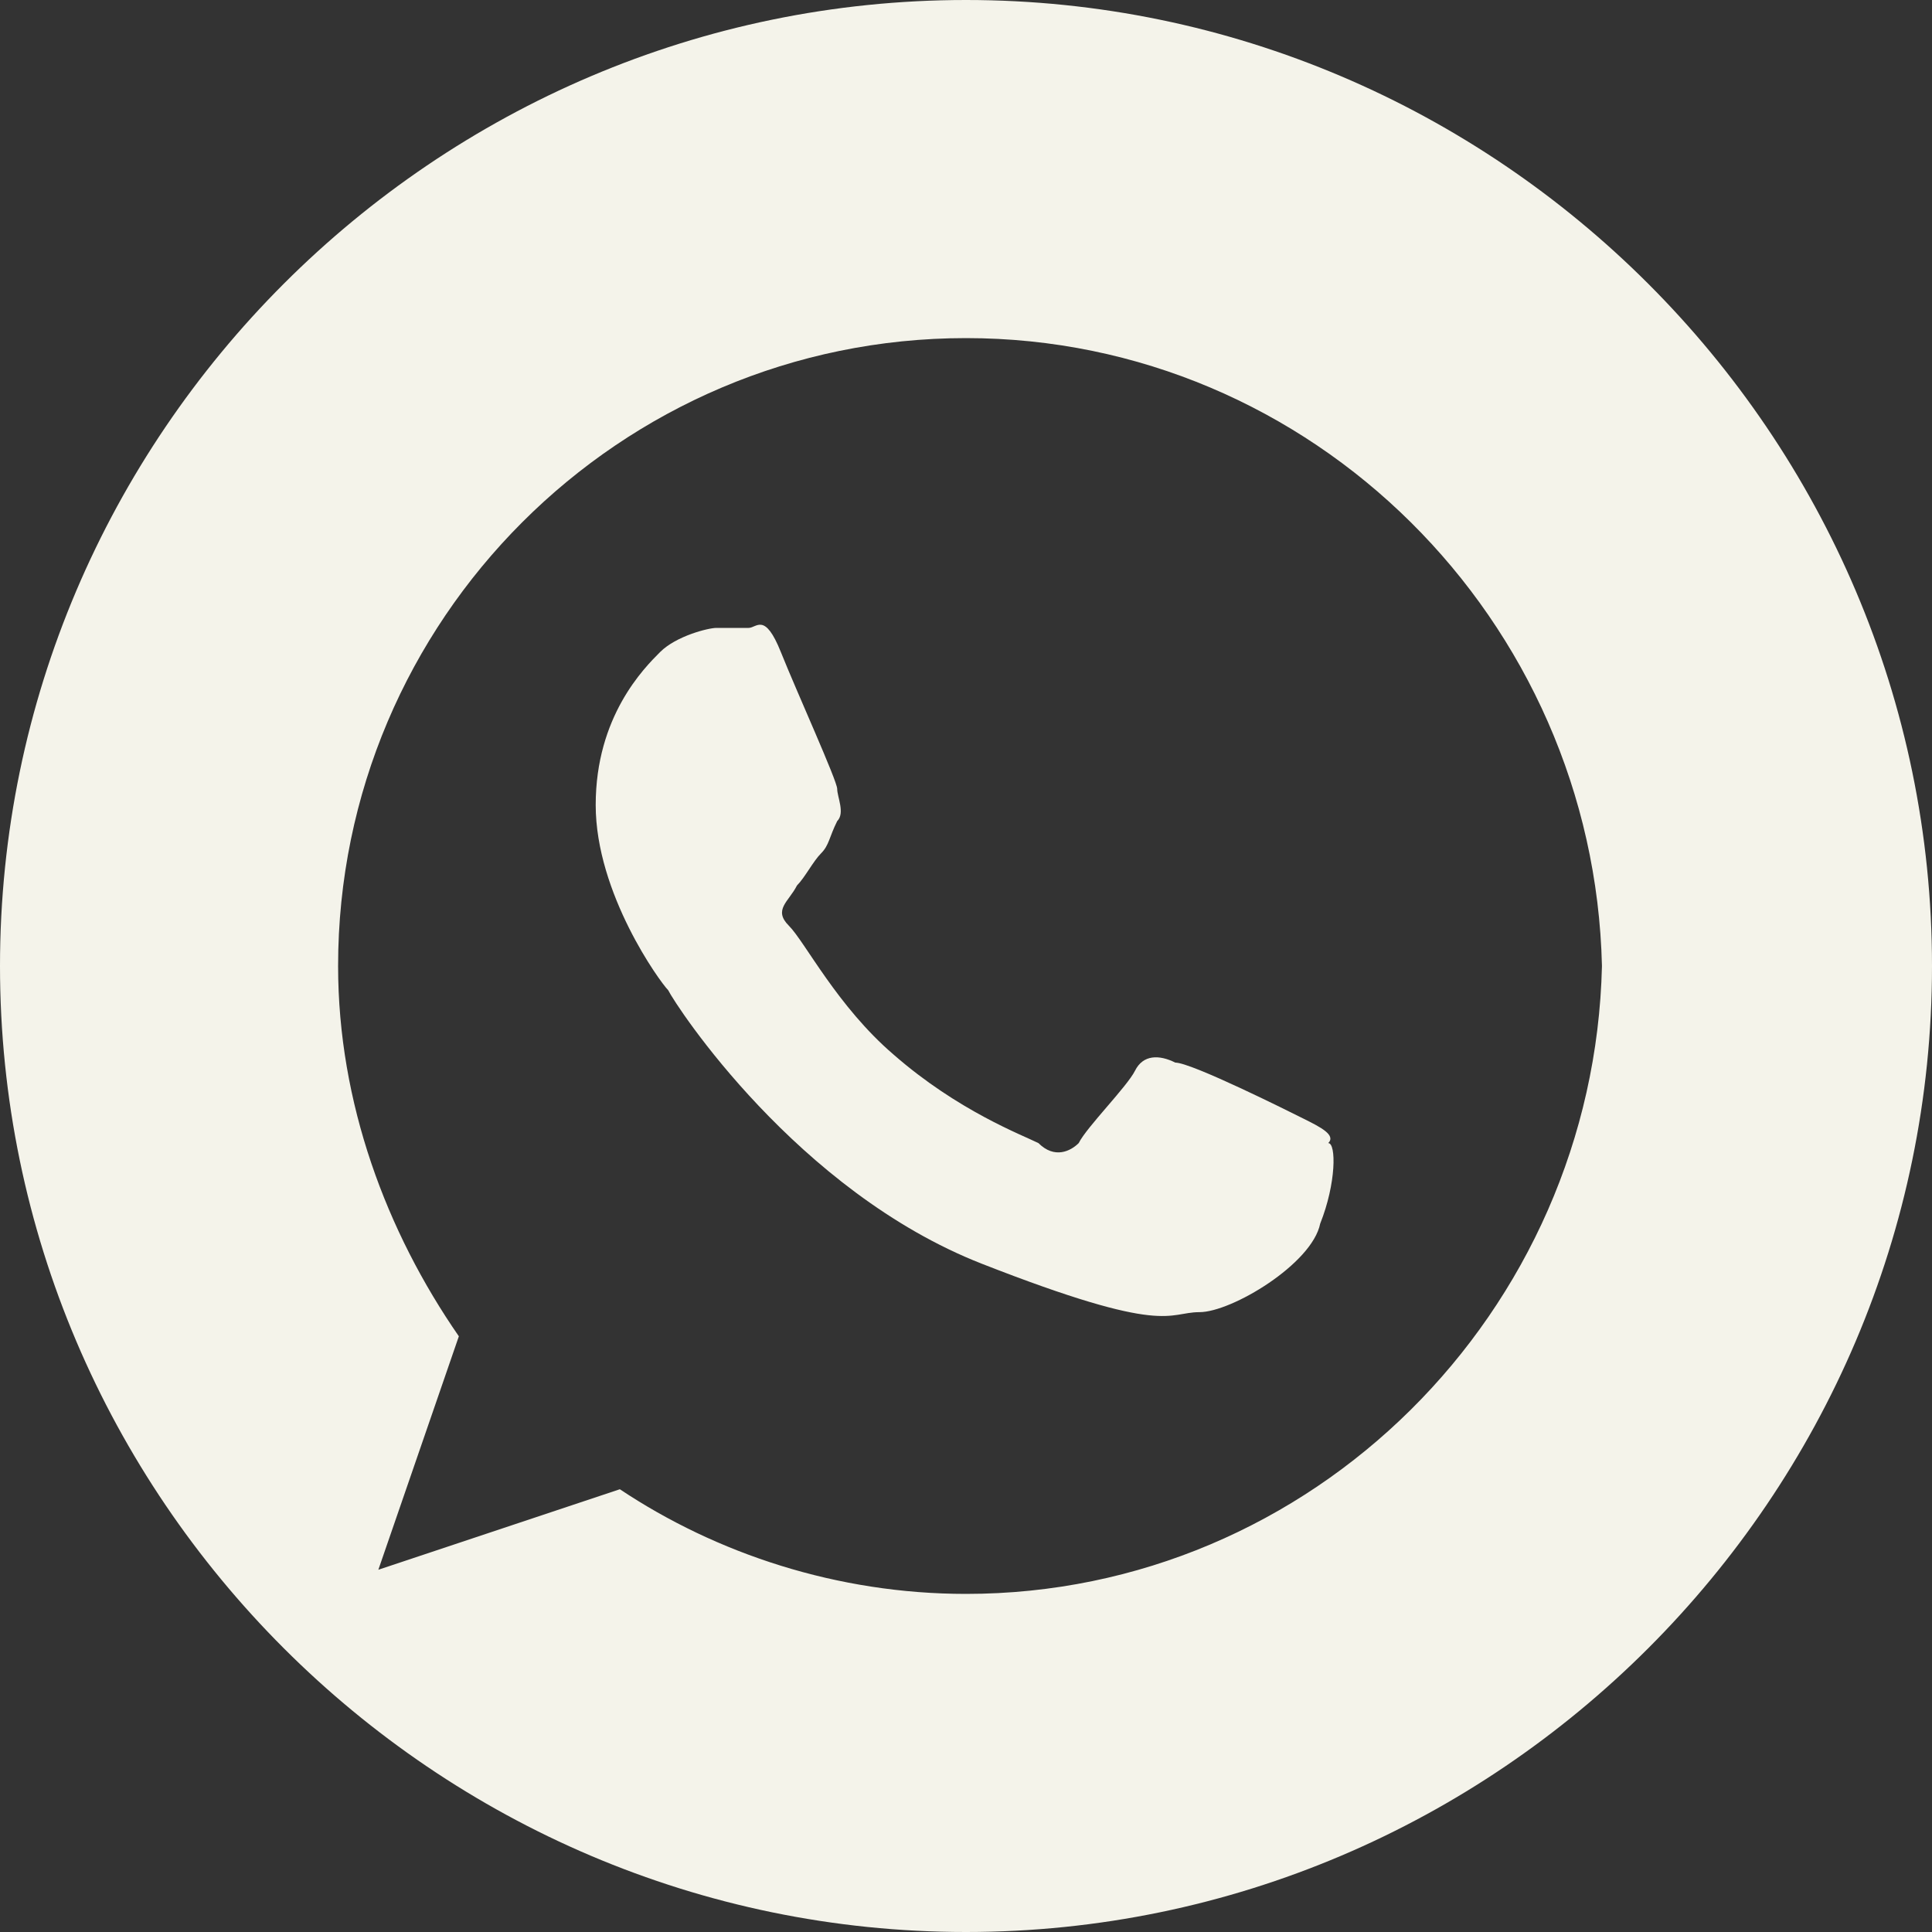
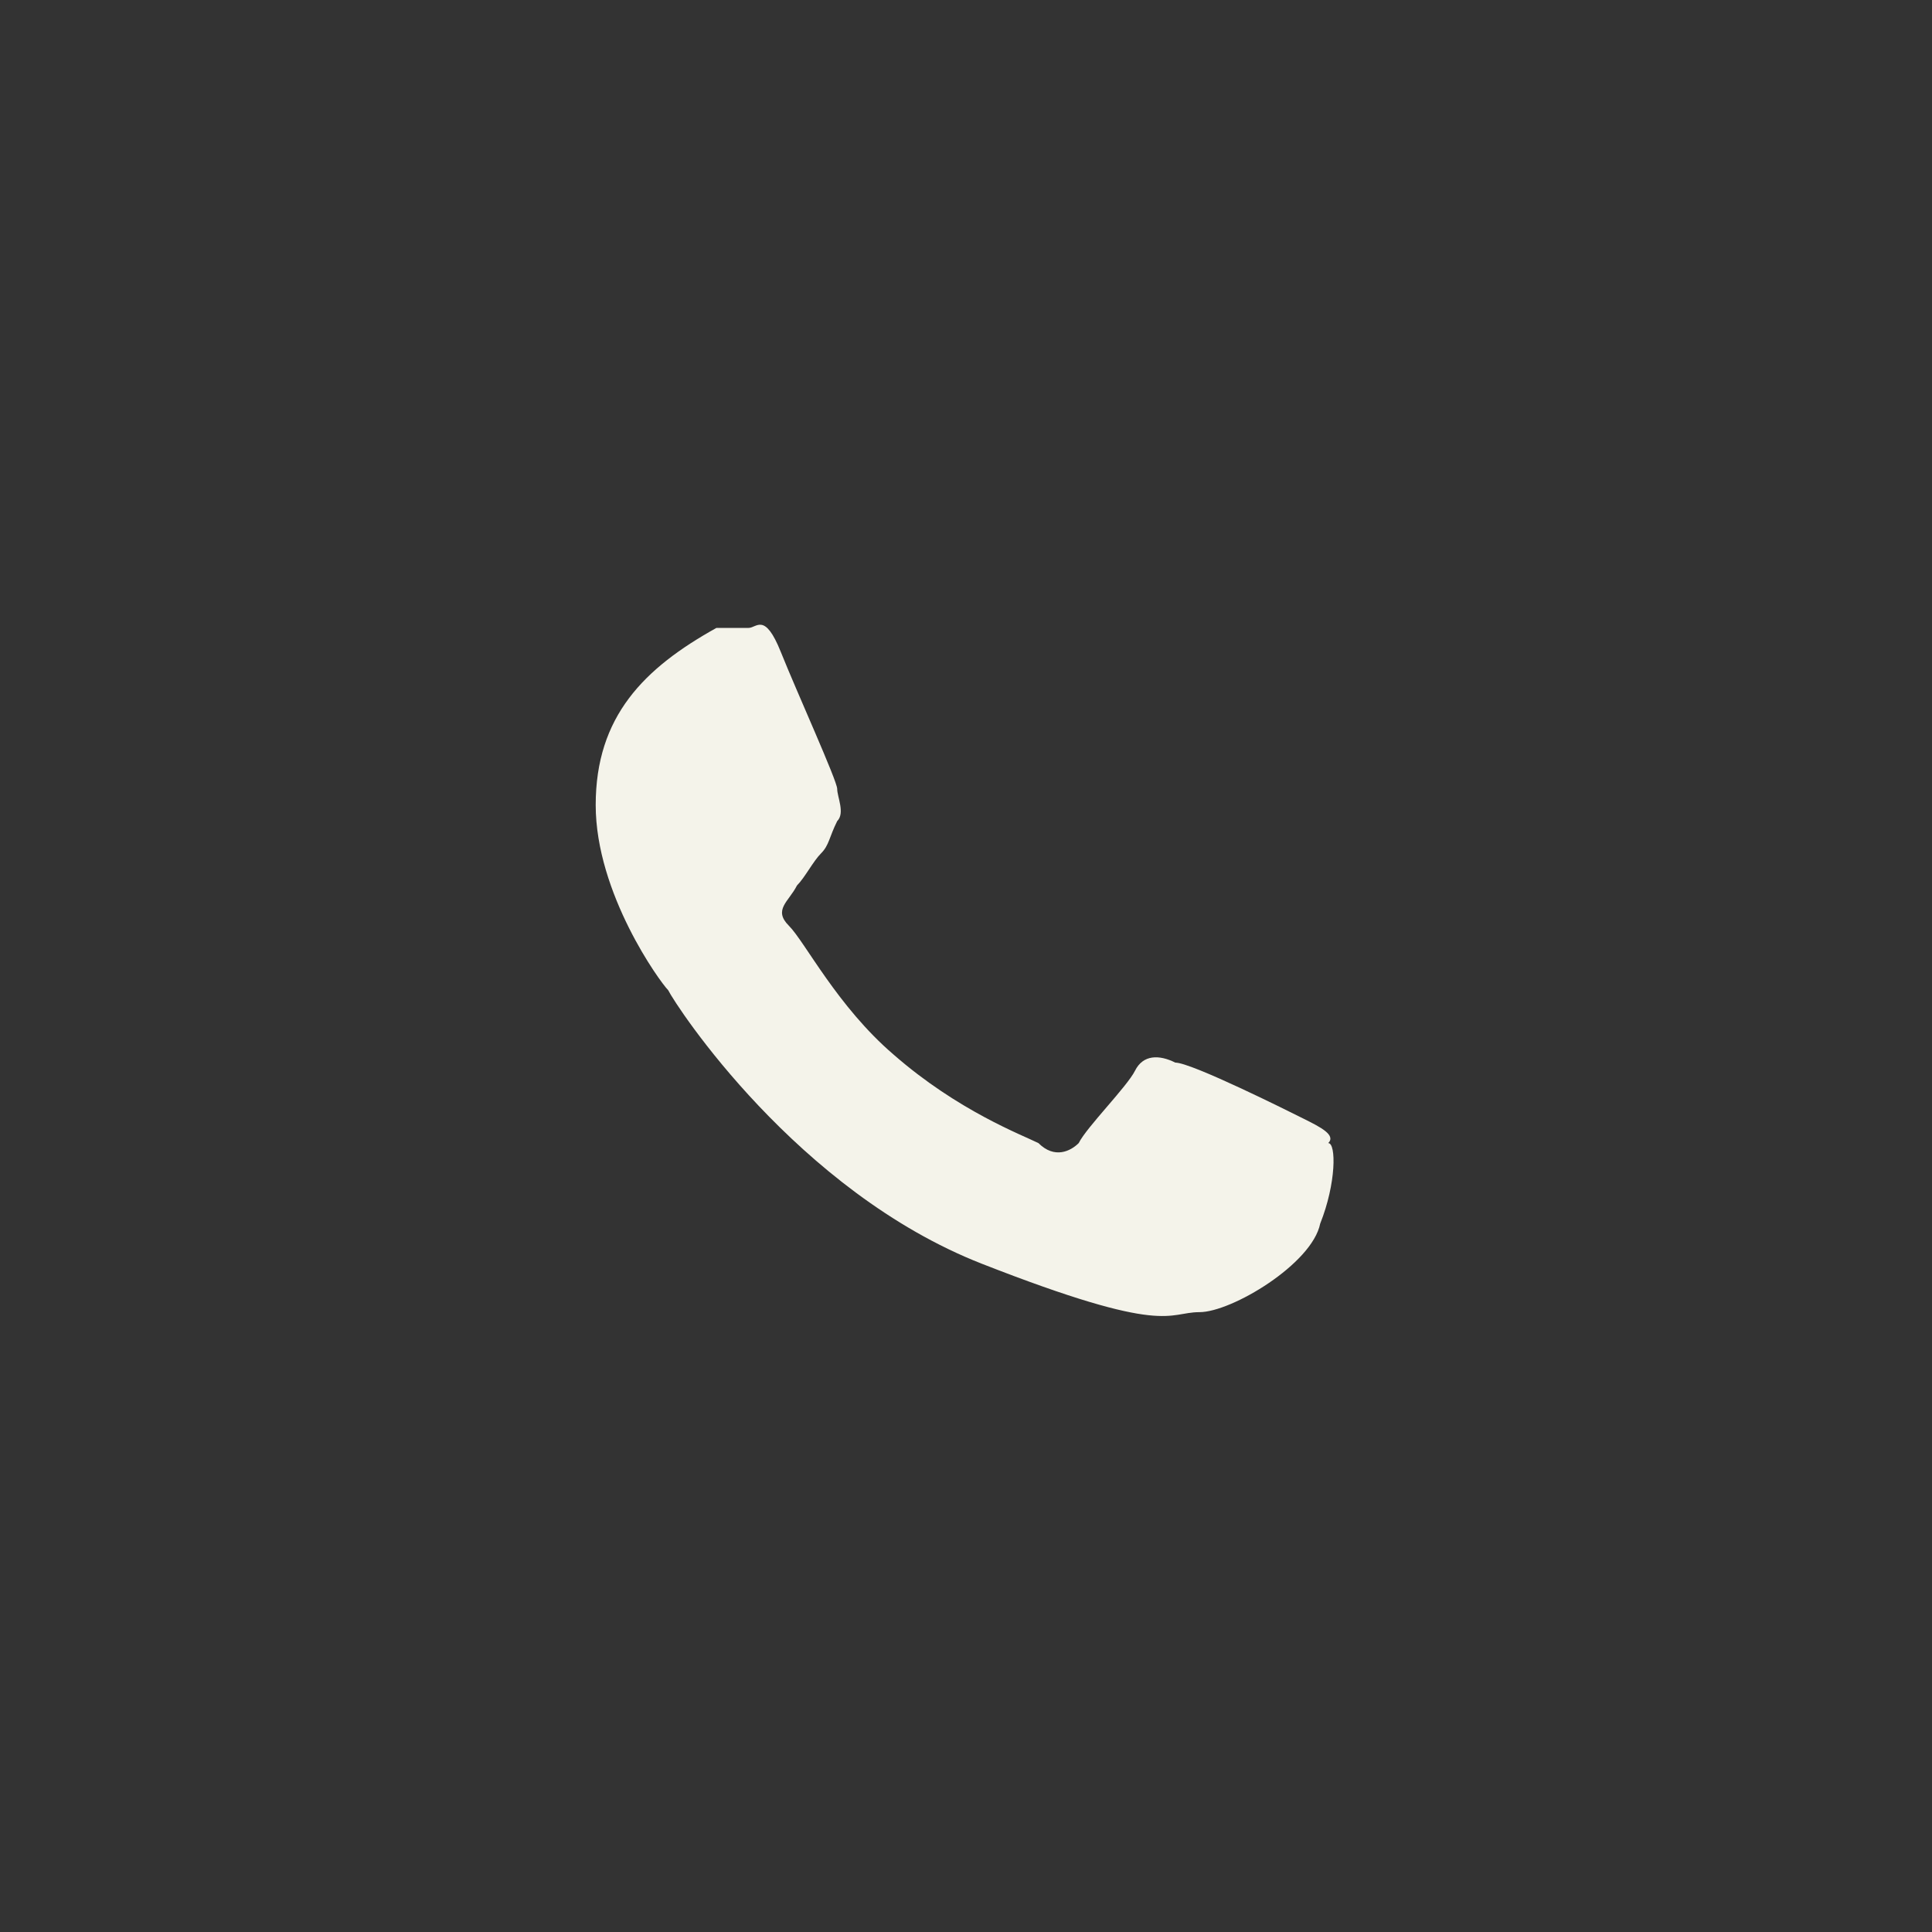
<svg xmlns="http://www.w3.org/2000/svg" id="Слой_1" x="0px" y="0px" viewBox="0 0 24 24" style="enable-background:new 0 0 24 24;" xml:space="preserve">
  <rect x="0" y="0" width="24" height="24" fill="#333333" stroke="none" />
  <style type="text/css"> .st0{display:none;} .st1{display:inline;fill:#F4F3EA;} .st2{fill:#F4F3EA;} .st3{display:none;fill:#F4F3EA;} </style>
  <g class="st0">
    <path class="st1" d="M12.7,9.2L12.7,9.2c0.7,0.1,1.2,0.3,1.6,0.7c0.4,0.4,0.6,0.9,0.6,1.5c0,0.2,0.2,0.4,0.4,0.4 c0.2,0,0.4-0.2,0.4-0.4c0-0.8-0.2-1.5-0.8-2.1c-0.5-0.6-1.3-0.9-2.1-0.9l0,0h0c-0.2,0-0.4,0.2-0.4,0.4C12.3,9,12.4,9.2,12.7,9.2z" />
    <path class="st1" d="M14.1,13.4c-0.4-0.2-0.7-0.1-0.9,0.1L13,13.9c-0.2,0.2-0.4,0.2-0.4,0.2h0c-2.1-0.5-2.7-2.7-2.7-2.7 s0-0.3,0.2-0.4l0.4-0.3c0.2-0.1,0.3-0.5,0.1-0.9c-0.3-0.5-0.7-1-1.1-1.5C9.3,8.2,9.2,8.1,9.1,8.1c-0.1,0-0.3,0-0.4,0.1h0 C8.3,8.3,8.1,8.6,7.9,8.8C7.7,9,7.6,9.3,7.5,9.5c0,0.1,0,0.3,0,0.4l0,0c0.2,0.6,0.5,1.2,0.8,1.8c0.4,0.8,1,1.5,1.6,2.2l0,0l0,0l0,0 l0,0c0.7,0.6,1.4,1.2,2.2,1.6c0.9,0.5,1.4,0.7,1.8,0.8v0c0.1,0,0.2,0,0.3,0c0.3,0,0.5-0.1,0.8-0.3c0.3-0.2,0.5-0.5,0.6-0.8v0 c0.2-0.3,0.1-0.6-0.1-0.8C15.1,14.1,14.6,13.7,14.1,13.4z" />
-     <path class="st1" d="M12.6,10.5c0.3,0,0.5,0.1,0.7,0.2c0.1,0.1,0.2,0.4,0.2,0.7c0,0.2,0.2,0.4,0.4,0.4c0.2,0,0.4-0.2,0.4-0.4 c0-0.5-0.2-0.9-0.5-1.2c-0.3-0.3-0.7-0.5-1.2-0.5c-0.2,0-0.4,0.2-0.4,0.4C12.2,10.3,12.4,10.5,12.6,10.5z" />
-     <path class="st1" d="M12,0C5.4,0,0,5.4,0,12c0,6.6,5.4,12,12,12c6.6,0,12-5.4,12-12C24,5.4,18.6,0,12,0z M19.2,15.7 c-0.4,1.5-1.5,2.6-3,2.9l-0.3,0.1c-1.6,0.4-3.2,0.5-4.8,0.4l-2.1,1.9c-0.2,0.1-0.4,0.2-0.6,0.1c-0.2-0.1-0.3-0.2-0.4-0.5l-0.3-2.1 c-1.3-0.4-2.4-1.5-2.7-2.9c-0.6-2.5-0.6-5.1,0-7.6c0.4-1.5,1.5-2.6,3-2.9l0.3-0.1c2.5-0.6,5.1-0.6,7.6,0l0.3,0.1 c1.5,0.3,2.7,1.5,3,2.9C19.9,10.6,19.9,13.2,19.2,15.7z" />
    <path class="st1" d="M15.7,8.3L15.7,8.3c-0.8-0.8-1.8-1.2-3-1.2c-0.2,0-0.4,0.2-0.4,0.4c0,0.2,0.2,0.4,0.4,0.4c1,0,1.8,0.3,2.5,0.9 c0.3,0.3,0.6,0.7,0.8,1.2c0.2,0.4,0.3,0.9,0.2,1.4c0,0.2,0.2,0.4,0.4,0.4c0.2,0,0.4-0.2,0.4-0.4c0-0.6-0.1-1.2-0.3-1.7 C16.4,9.2,16.1,8.7,15.7,8.3z" />
  </g>
  <g>
-     <path class="st2" d="M16.2,13.9c-0.2-0.1-1.4-0.7-1.6-0.7c-0.2-0.1-0.4-0.1-0.5,0.1c-0.1,0.2-0.6,0.7-0.7,0.9 c-0.1,0.1-0.3,0.2-0.5,0c-0.2-0.1-1-0.4-1.8-1.1c-0.7-0.6-1.1-1.4-1.3-1.6s0-0.3,0.1-0.5c0.1-0.1,0.2-0.3,0.3-0.4 c0.1-0.1,0.1-0.2,0.2-0.4c0.1-0.1,0-0.3,0-0.4c0-0.1-0.5-1.2-0.7-1.7S9.4,7.8,9.3,7.8c-0.1,0-0.3,0-0.4,0S8.4,7.9,8.2,8.1 C8,8.3,7.4,8.9,7.4,10c0,1.1,0.8,2.2,0.9,2.3c0.1,0.2,1.6,2.5,3.9,3.4c2.3,0.9,2.3,0.6,2.7,0.6c0.4,0,1.4-0.6,1.5-1.1 c0.2-0.5,0.2-1,0.1-1C16.6,14.1,16.4,14,16.2,13.9z" />
-     <path class="st2" d="M12,0L12,0C5.4,0,0,5.4,0,12s5.4,12,12,12h0c6.6,0,12-5.4,12-12S18.6,0,12,0z M12,19.8c-1.6,0-3.1-0.5-4.3-1.3 l-3,1l1-2.9c-0.9-1.3-1.5-2.9-1.5-4.6c0-4.3,3.5-7.8,7.8-7.8c4.3,0,7.8,3.5,7.9,7.8C19.8,16.3,16.3,19.8,12,19.8z" />
+     <path class="st2" d="M16.2,13.9c-0.2-0.1-1.4-0.7-1.6-0.7c-0.2-0.1-0.4-0.1-0.5,0.1c-0.1,0.2-0.6,0.7-0.7,0.9 c-0.1,0.1-0.3,0.2-0.5,0c-0.2-0.1-1-0.4-1.8-1.1c-0.7-0.6-1.1-1.4-1.3-1.6s0-0.3,0.1-0.5c0.1-0.1,0.2-0.3,0.3-0.4 c0.1-0.1,0.1-0.2,0.2-0.4c0.1-0.1,0-0.3,0-0.4c0-0.1-0.5-1.2-0.7-1.7S9.4,7.8,9.3,7.8c-0.1,0-0.3,0-0.4,0C8,8.3,7.4,8.9,7.4,10c0,1.1,0.8,2.2,0.9,2.3c0.1,0.2,1.6,2.5,3.9,3.4c2.3,0.9,2.3,0.6,2.7,0.6c0.4,0,1.4-0.6,1.5-1.1 c0.2-0.5,0.2-1,0.1-1C16.6,14.1,16.4,14,16.2,13.9z" />
  </g>
-   <path class="st3" d="M12,0L12,0C5.4,0,0,5.4,0,12s5.4,12,12,12h0c6.6,0,12-5.4,12-12S18.6,0,12,0z M17.8,13.2c0.5,0.5,1.1,1,1.6,1.6 c0.2,0.3,0.4,0.5,0.6,0.8c0.2,0.4,0,0.9-0.4,0.9h-2.4c-0.6,0-1.1-0.2-1.5-0.6c-0.3-0.3-0.6-0.7-0.9-1c-0.1-0.1-0.3-0.3-0.4-0.4 c-0.3-0.2-0.6-0.1-0.8,0.2c-0.2,0.3-0.2,0.7-0.2,1.1c0,0.6-0.2,0.7-0.8,0.7c-1.2,0.1-2.3-0.1-3.4-0.7c-0.9-0.5-1.6-1.3-2.3-2.1 c-1.2-1.6-2.1-3.5-3-5.3C3.8,8,3.9,7.8,4.4,7.7c0.8,0,1.5,0,2.3,0c0.3,0,0.5,0.2,0.6,0.5c0.4,1,0.9,2,1.6,2.9 c0.2,0.2,0.3,0.5,0.6,0.6c0.3,0.2,0.5,0.1,0.6-0.2c0.1-0.2,0.1-0.4,0.1-0.6c0.1-0.7,0.1-1.4,0-2.1C10.2,8.4,9.9,8.1,9.5,8 C9.2,8,9.3,7.9,9.4,7.8c0.2-0.2,0.4-0.4,0.7-0.4l2.7,0c0.4,0.1,0.5,0.3,0.6,0.7l0,3c0,0.2,0.1,0.6,0.4,0.8c0.2,0.1,0.4-0.1,0.5-0.3 c0.6-0.7,1.1-1.5,1.5-2.3c0.2-0.4,0.3-0.7,0.5-1.1c0.1-0.3,0.3-0.4,0.6-0.4l2.6,0c0.1,0,0.2,0,0.2,0C20,7.8,20.2,8,20,8.4 c-0.2,0.7-0.6,1.2-1,1.8c-0.4,0.6-0.9,1.2-1.3,1.8C17.3,12.5,17.3,12.8,17.8,13.2z" />
  <g class="st0">
    <path class="st1" d="M9.9,14.5c1.7-0.9,3.5-1.8,5.2-2.7c-1.7-0.9-3.5-1.8-5.2-2.7V14.5z" />
-     <path class="st1" d="M12,0C5.4,0,0,5.4,0,12s5.4,12,12,12s12-5.4,12-12S18.6,0,12,0z M19.9,15.9c-0.2,0.9-0.9,1.5-1.8,1.6 c-2,0.2-4.1,0.2-6.1,0.2c-2,0-4.1,0-6.1-0.2c-0.9-0.1-1.6-0.7-1.8-1.6c-0.3-1.2-0.3-2.6-0.3-3.9c0-1.3,0-2.6,0.3-3.9 C4.3,7.3,5,6.6,5.9,6.5c2-0.2,4.1-0.2,6.1-0.2c2,0,4.1,0,6.1,0.2c0.9,0.1,1.6,0.7,1.8,1.6c0.3,1.2,0.3,2.6,0.3,3.9 S20.2,14.6,19.9,15.9z" />
  </g>
</svg>